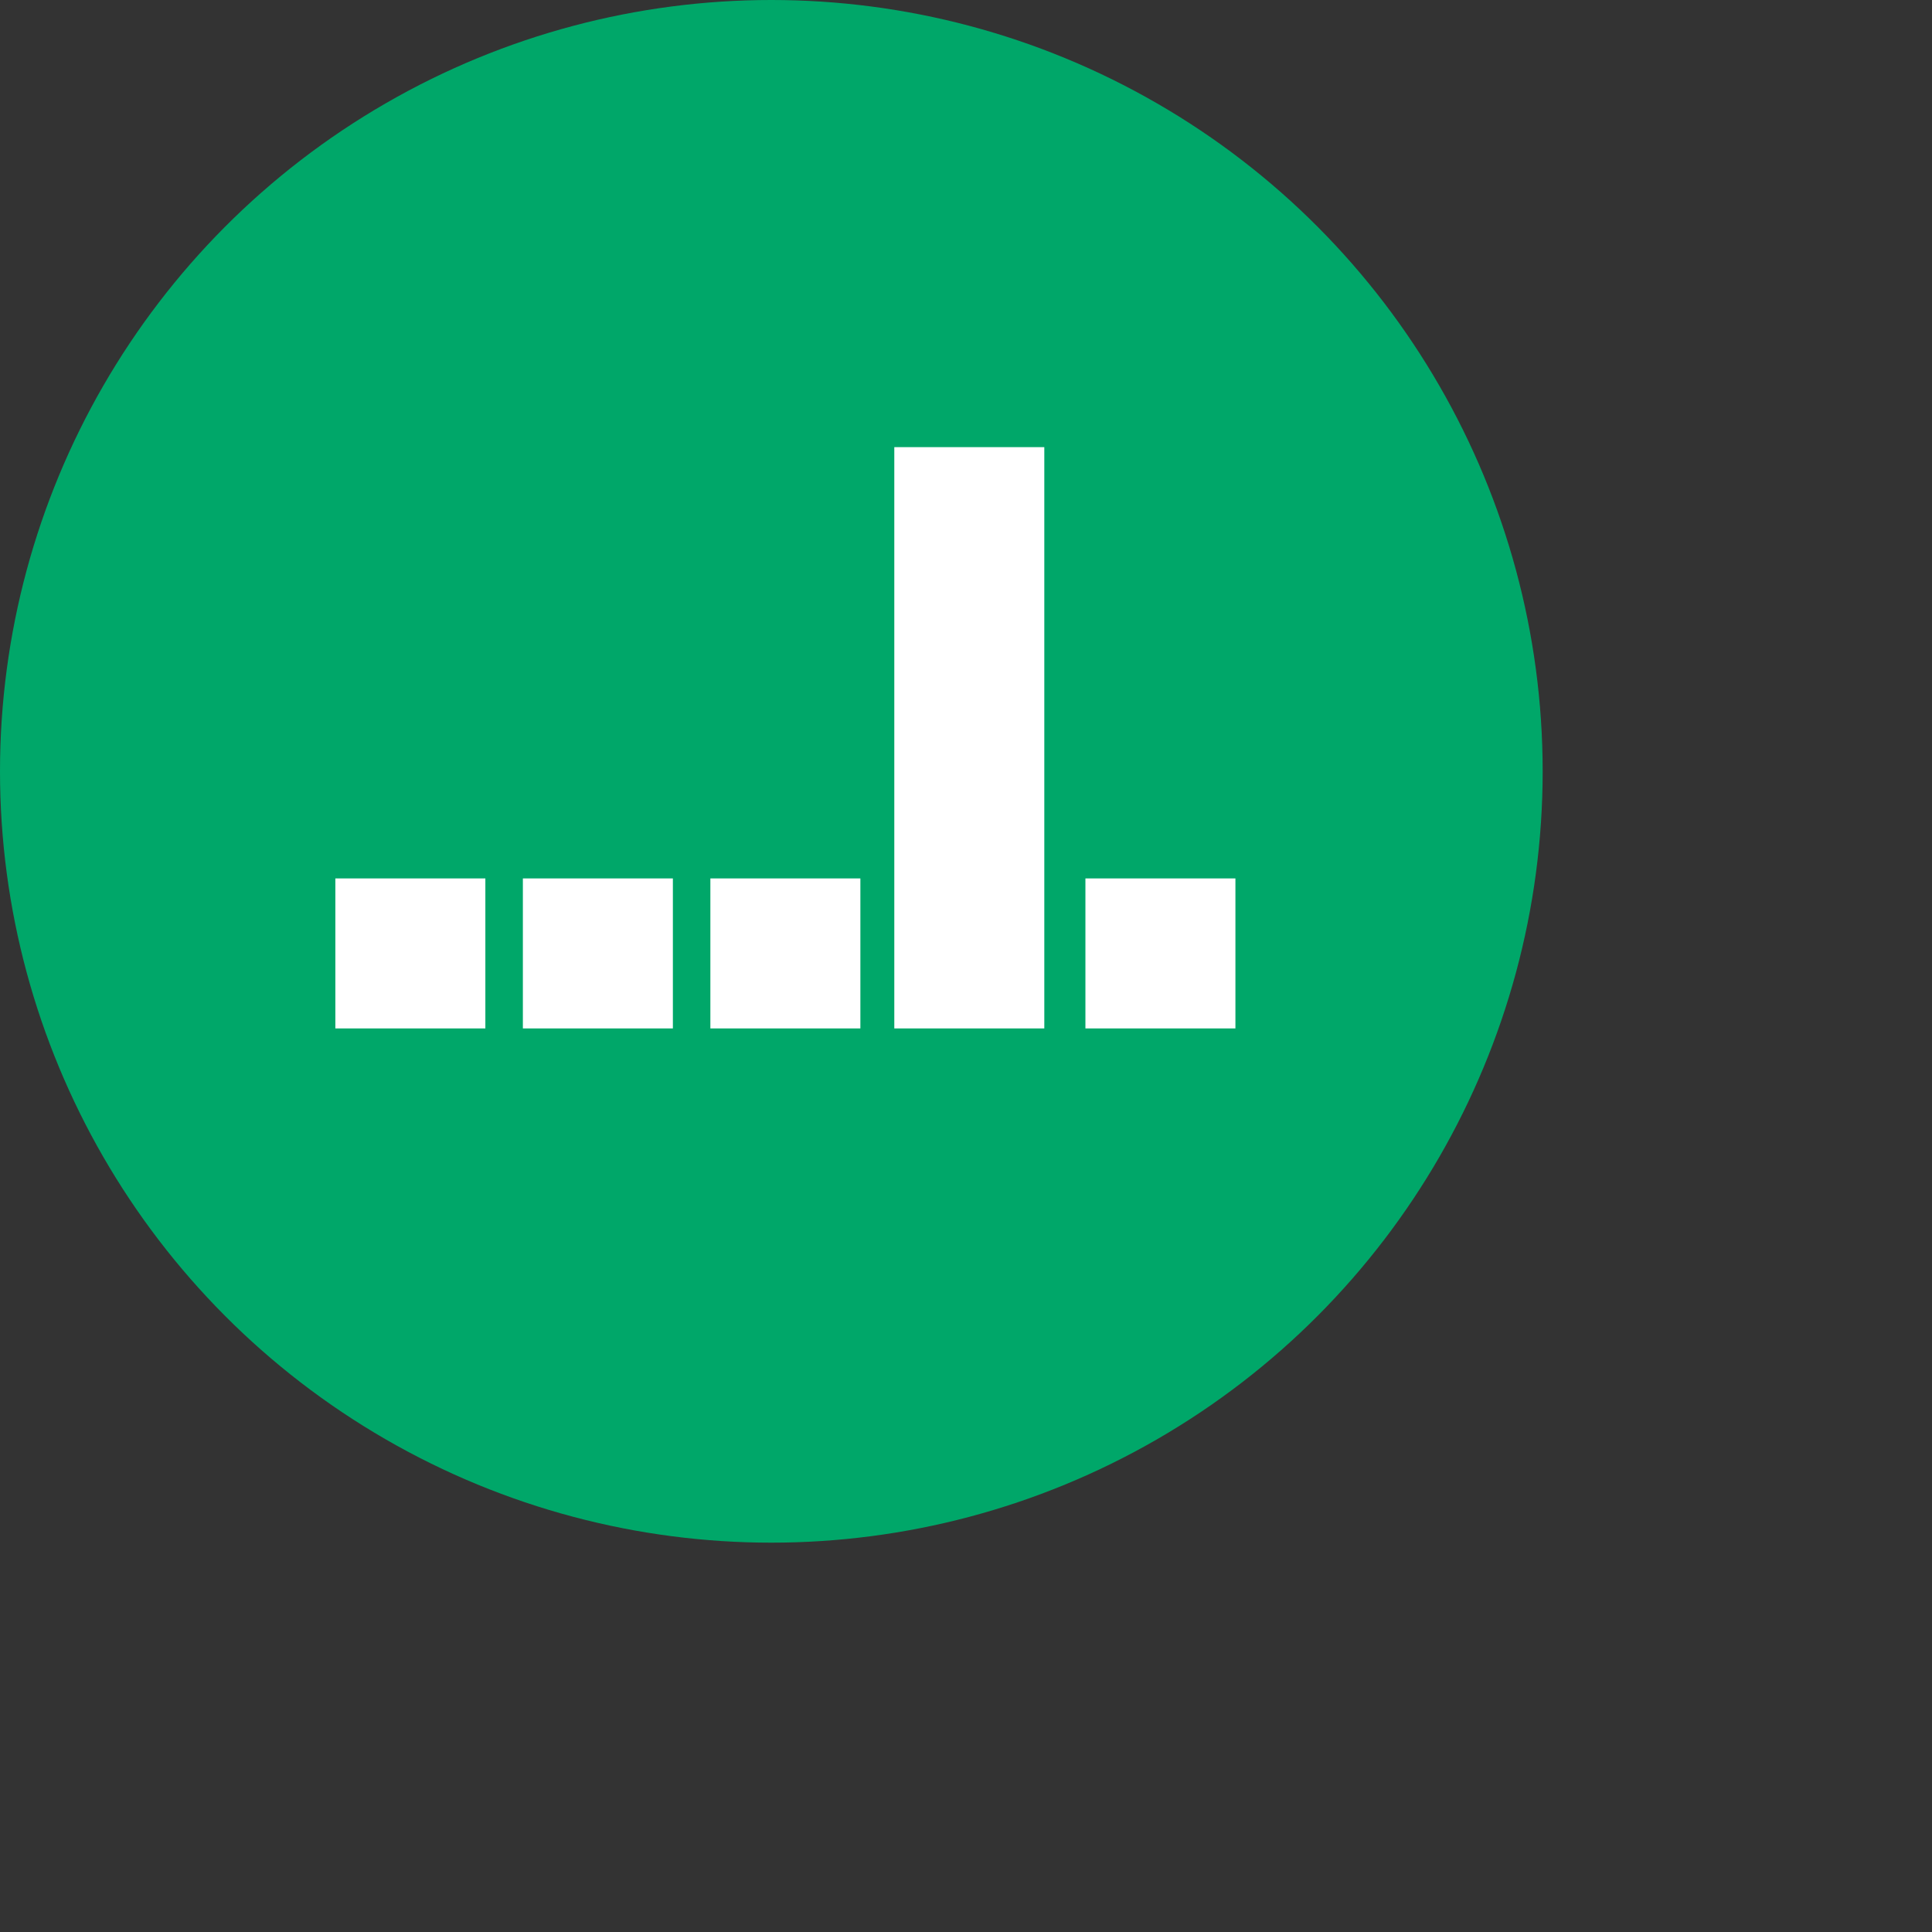
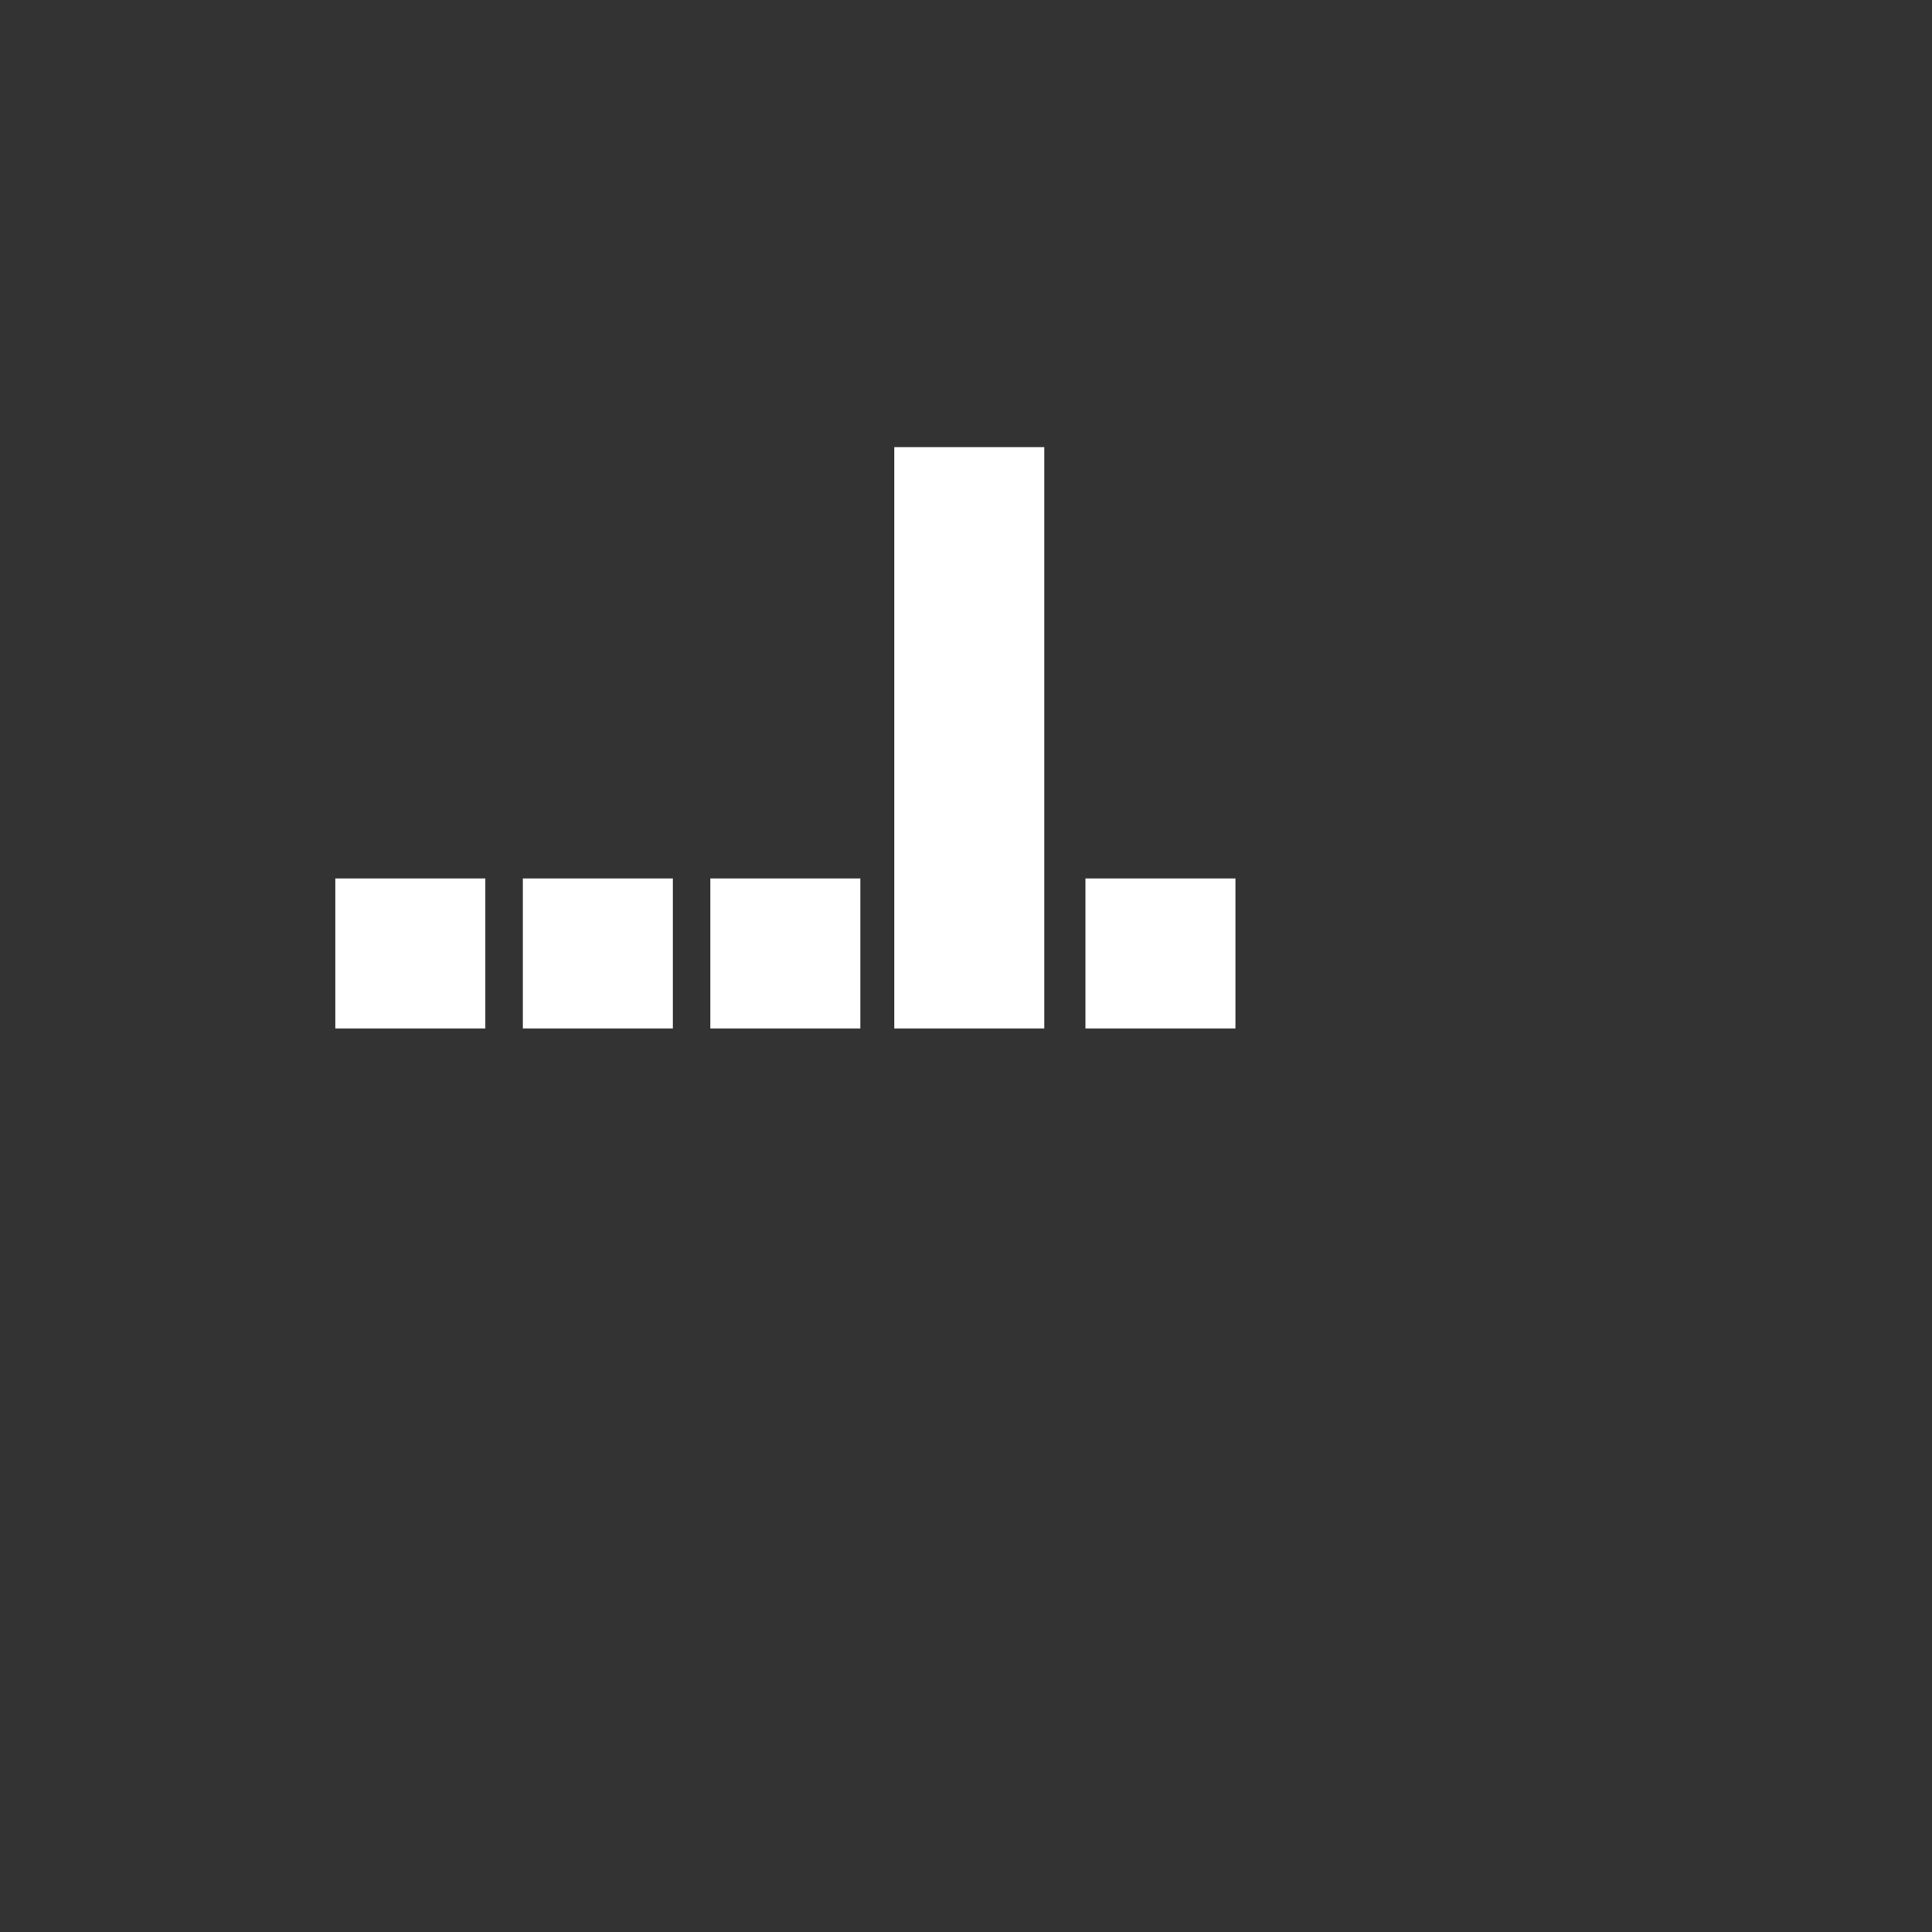
<svg xmlns="http://www.w3.org/2000/svg" width="100" height="100" viewBox="0 0 100 100" fill="none">
  <rect x="0" y="0" width="100" height="100" fill="#333333" stroke="none" />
-   <circle cx="39.924" cy="39.924" r="39.924" fill="#00A769" />
  <rect width="7.764" height="30.087" transform="matrix(-1 0 0 1 54.053 23.144)" fill="white" />
  <rect width="7.764" height="7.764" transform="matrix(-1 0 0 1 34.828 45.467)" fill="white" />
  <rect width="7.764" height="7.764" transform="matrix(-1 0 0 1 44.533 45.467)" fill="white" />
  <rect width="7.764" height="7.764" transform="matrix(-1 0 0 1 25.122 45.467)" fill="white" />
  <rect width="7.764" height="7.764" transform="matrix(-1 0 0 1 63.945 45.467)" fill="white" />
</svg>